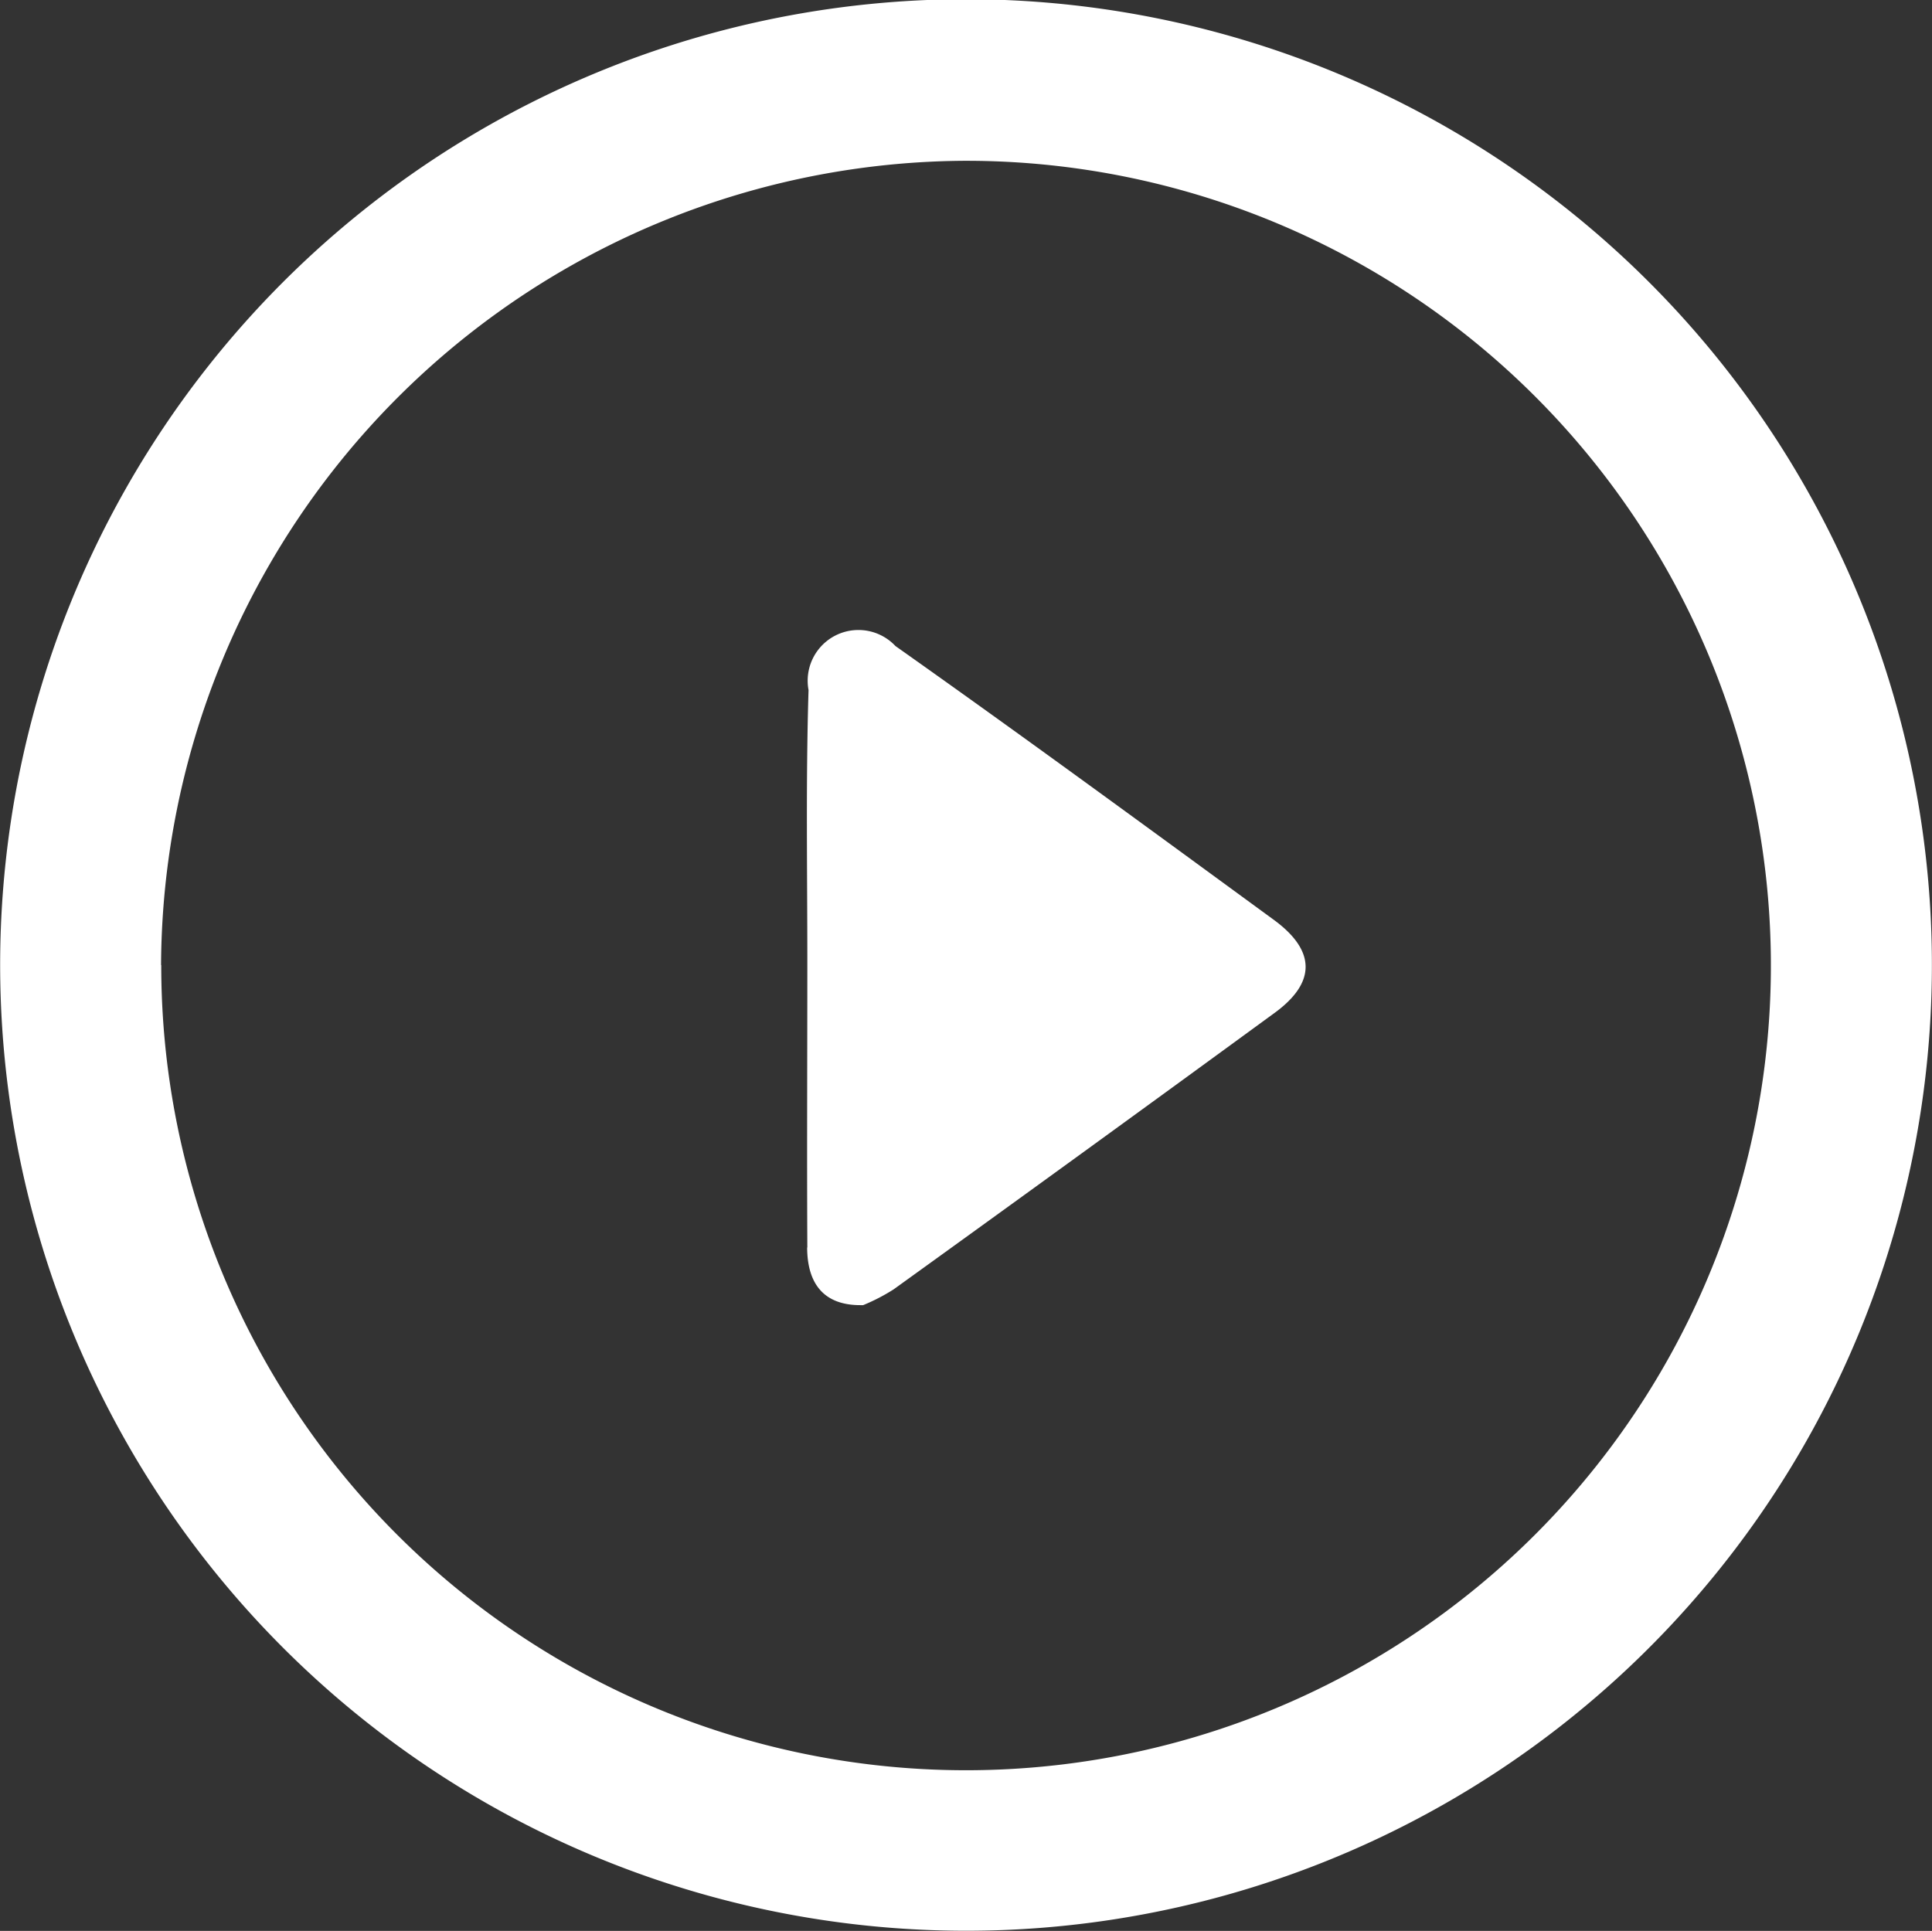
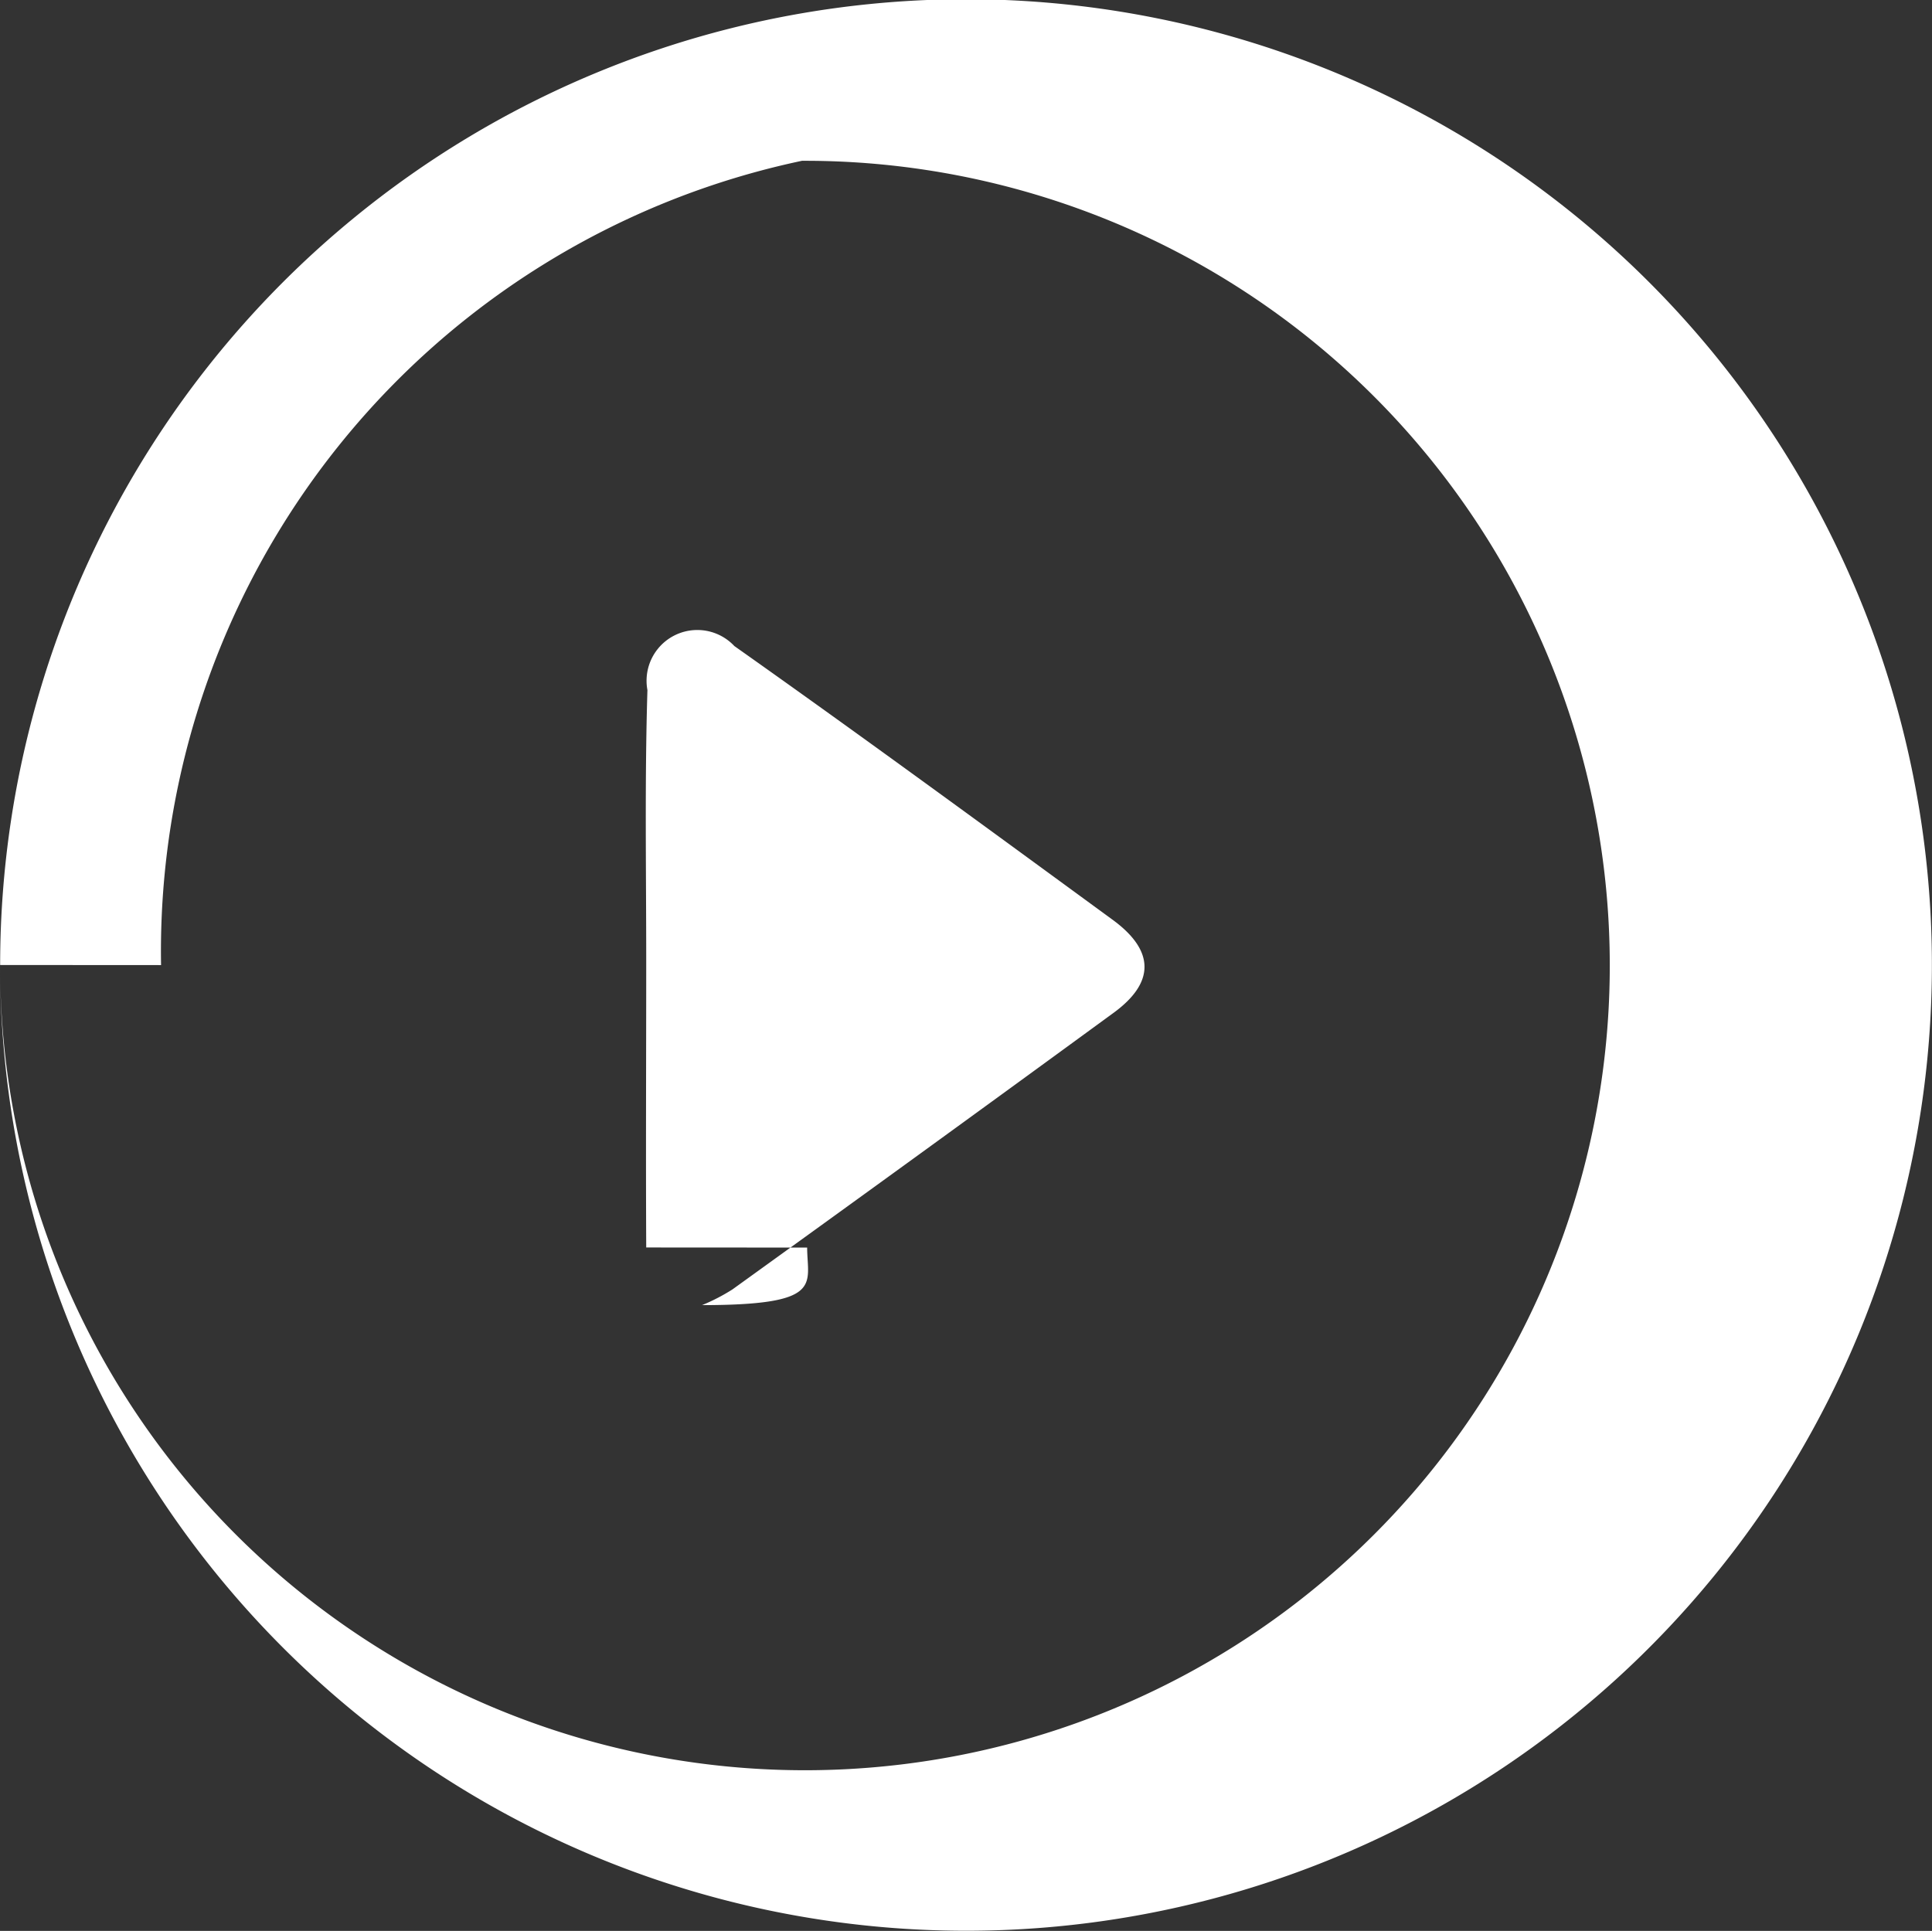
<svg xmlns="http://www.w3.org/2000/svg" width="40.005" height="39.987" viewBox="0 0 40.005 39.987">
  <rect x="0" y="0" width="40.005" height="39.987" fill="#333333" stroke="none" />
-   <path id="Play" d="M167,4477.99a20,20,0,1,1,20.033,20H187A20.006,20.006,0,0,1,167,4477.99Zm3.336,0a16.665,16.665,0,1,0,16.735-16.654h-.132A16.734,16.734,0,0,0,170.332,4477.992Zm13.378,5.85c-.01-1.976,0-3.952,0-5.928,0-1.872-.032-3.744.025-5.615a1.051,1.051,0,0,1,1.8-.912c2.631,1.859,5.231,3.766,7.832,5.668.874.639.882,1.3.017,1.93q-3.933,2.875-7.888,5.725a3.987,3.987,0,0,1-.63.326h-.052C184.074,4485.037,183.714,4484.612,183.71,4483.842Z" transform="translate(-166.997 -4458.006)" fill="#fff" />
+   <path id="Play" d="M167,4477.99a20,20,0,1,1,20.033,20H187A20.006,20.006,0,0,1,167,4477.99Za16.665,16.665,0,1,0,16.735-16.654h-.132A16.734,16.734,0,0,0,170.332,4477.992Zm13.378,5.85c-.01-1.976,0-3.952,0-5.928,0-1.872-.032-3.744.025-5.615a1.051,1.051,0,0,1,1.8-.912c2.631,1.859,5.231,3.766,7.832,5.668.874.639.882,1.3.017,1.93q-3.933,2.875-7.888,5.725a3.987,3.987,0,0,1-.63.326h-.052C184.074,4485.037,183.714,4484.612,183.71,4483.842Z" transform="translate(-166.997 -4458.006)" fill="#fff" />
</svg>